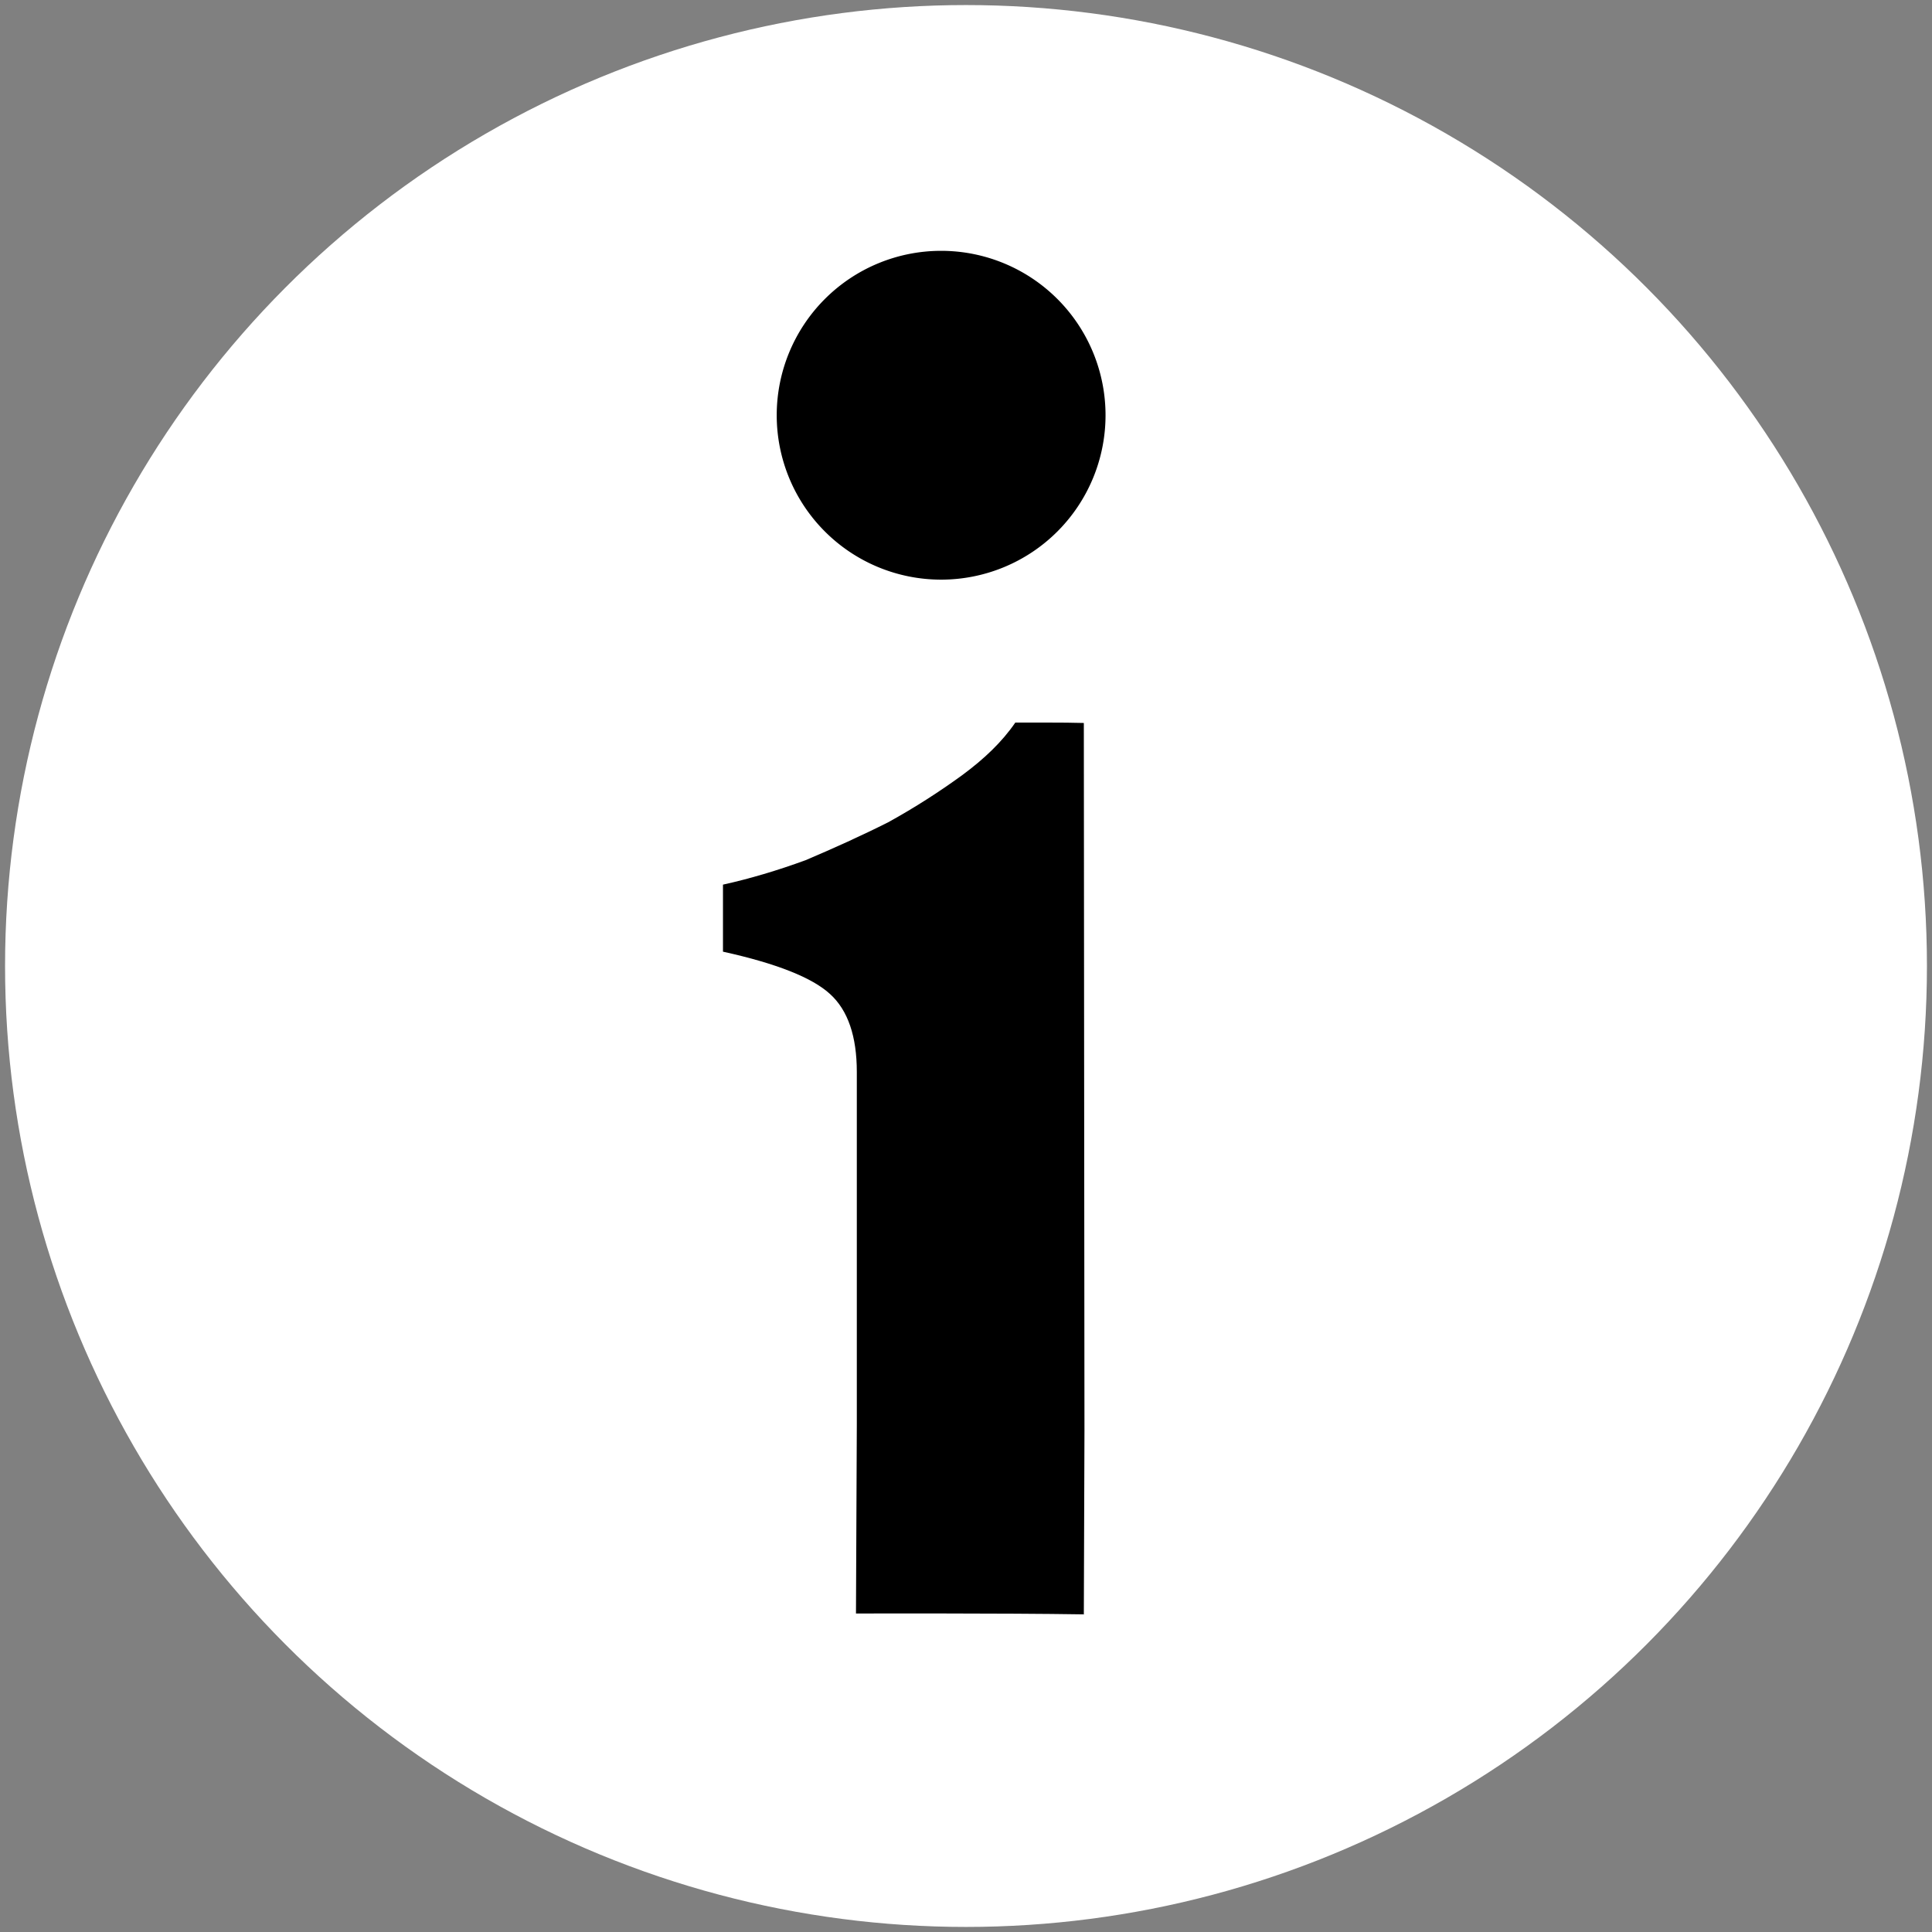
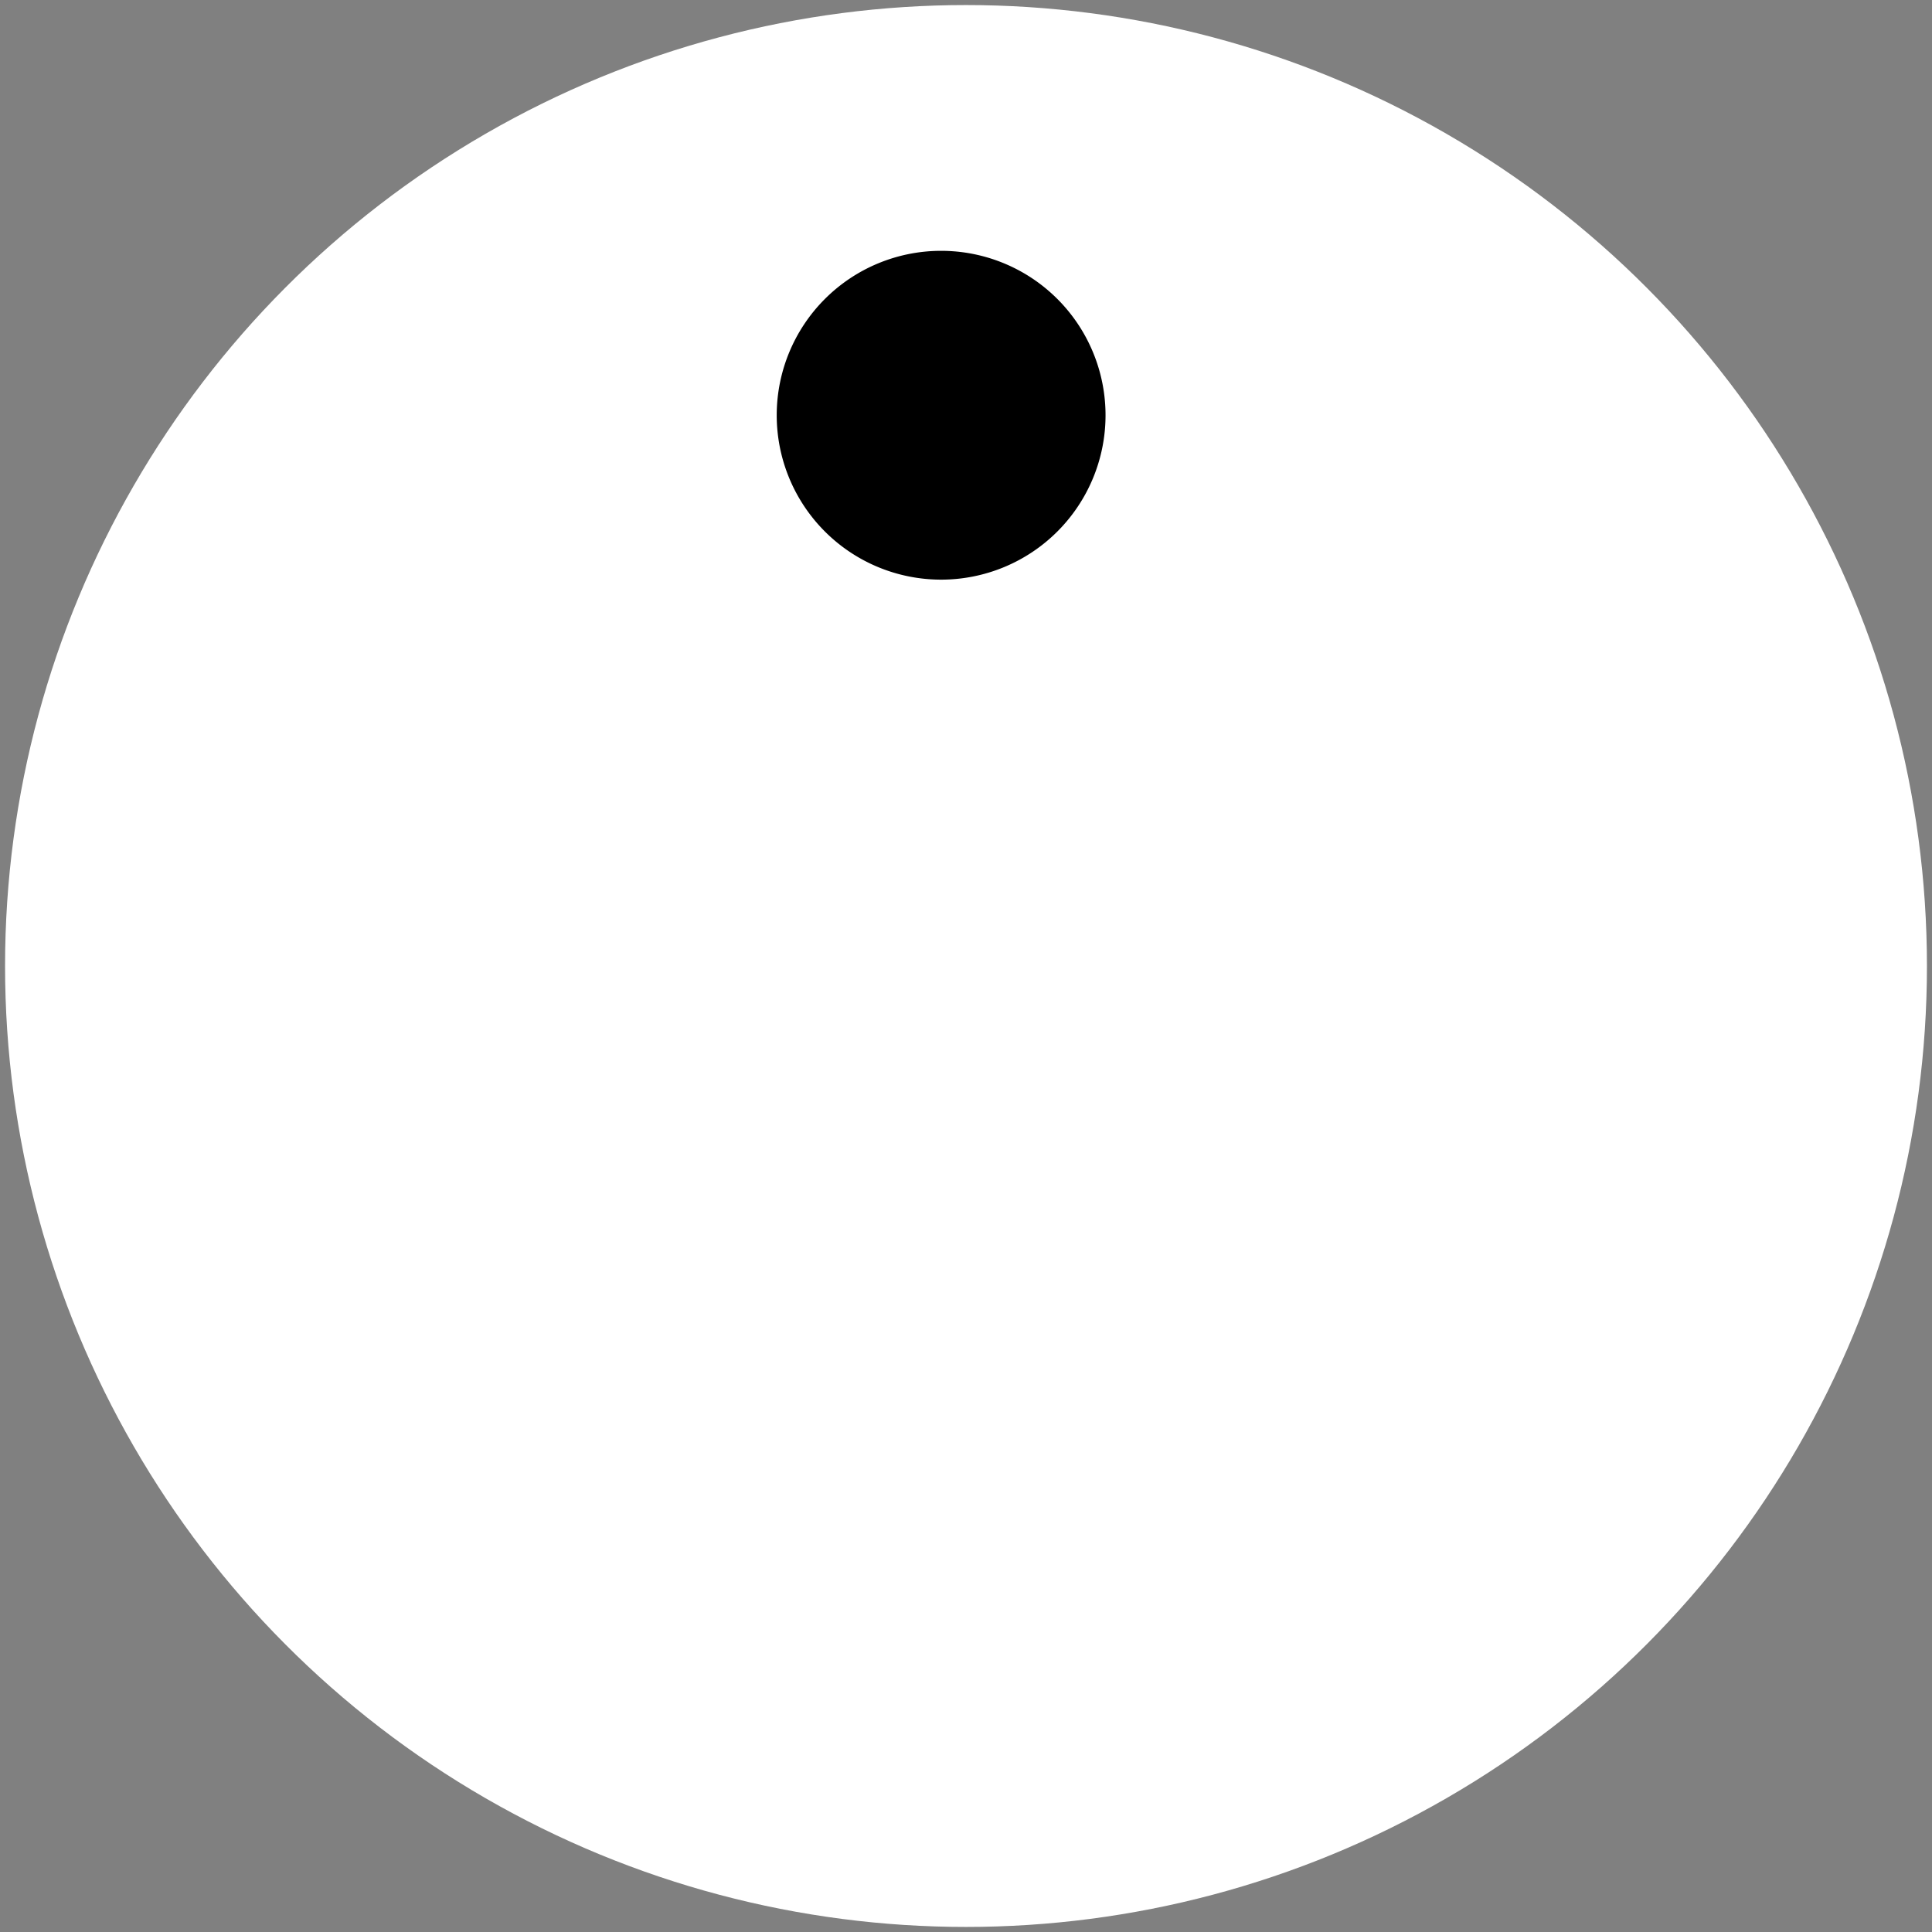
<svg xmlns="http://www.w3.org/2000/svg" xmlns:ns1="http://www.inkscape.org/namespaces/inkscape" xmlns:ns2="http://sodipodi.sourceforge.net/DTD/sodipodi-0.dtd" xmlns:xlink="http://www.w3.org/1999/xlink" width="9.166mm" height="9.166mm" viewBox="0 0 9.166 9.166" version="1.1" id="svg3360" ns1:version="0.92.2 5c3e80d, 2017-08-06" ns2:docname="info.svg">
  <rect x="0" y="0" width="9.166" height="9.166" fill="#808080" stroke="none" />
  <defs id="defs3354">
    <radialGradient gradientUnits="userSpaceOnUse" gradientTransform="matrix(4.793,1.859,-1.859,4.793,28.029,1.887)" r="3.293" fy="20.45" fx="25.226" cy="20.45" cx="25.226" id="radialGradient4172" xlink:href="#linearGradient4166" />
    <linearGradient id="linearGradient4166">
      <stop id="stop4168" offset="0" style="stop-color:#a2a2a2;stop-opacity:1" />
      <stop style="stop-color:#292929;stop-opacity:0.732" offset="0.657" id="stop4174" />
      <stop id="stop4170" offset="1" style="stop-color:#a2a2a2;stop-opacity:0" />
    </linearGradient>
  </defs>
  <ns2:namedview id="base" pagecolor="#ffffff" bordercolor="#666666" borderopacity="1.0" ns1:pageopacity="0.0" ns1:pageshadow="2" ns1:zoom="15.839192" ns1:cx="-2.4319895" ns1:cy="18.993246" ns1:document-units="mm" ns1:current-layer="layer1" showgrid="false" fit-margin-top="0" fit-margin-left="0" fit-margin-right="0" fit-margin-bottom="0" ns1:window-width="1680" ns1:window-height="930" ns1:window-x="0" ns1:window-y="1" ns1:window-maximized="1" showguides="true" ns1:guide-bbox="true" />
  <g ns1:label="Layer 1" ns1:groupmode="layer" id="layer1" transform="translate(-100.417,-143.917)">
    <circle style="opacity:1;vector-effect:none;fill:#ffffff;fill-opacity:1;stroke:none;stroke-width:1.065;stroke-linecap:round;stroke-linejoin:miter;stroke-miterlimit:4;stroke-dasharray:none;stroke-dashoffset:0;stroke-opacity:0.6" id="path4571" cx="105" cy="148.5" r="4.559" />
    <path style="opacity:1;vector-effect:none;fill:#000000;fill-opacity:1;stroke:none;stroke-width:1.152;stroke-linecap:round;stroke-linejoin:miter;stroke-miterlimit:4;stroke-dasharray:none;stroke-dashoffset:0;stroke-opacity:0.6" d="m 105.662,145.887 a 0.78,0.78 0 0 1 -0.78,0.78 0.78,0.78 0 0 1 -0.78,-0.78 0.78,0.78 0 0 1 0.78,-0.78 0.78,0.78 0 0 1 0.78,0.78 z" id="path4020" ns1:connector-curvature="0" />
-     <path ns1:connector-curvature="0" id="path4015" style="font-style:normal;font-variant:normal;font-weight:bold;font-stretch:normal;font-size:medium;line-height:1.25;font-family:'Songti SC';-inkscape-font-specification:'Songti SC Bold';letter-spacing:0px;word-spacing:0px;fill:#000000;fill-opacity:1;stroke:none;stroke-width:0.265" d="m 105.558,151.576 c -0.373,-0.006 -1.08,-0.004 -1.08,-0.004 l 0.004,-0.899 v -1.67 c 0,-0.169 -0.042,-0.293 -0.127,-0.37 -0.085,-0.078 -0.254,-0.145 -0.508,-0.201 l 1e-5,-0.318 c 0.127,-0.028 0.258,-0.067 0.392,-0.116 0.134,-0.057 0.265,-0.116 0.392,-0.18 0.127,-0.07 0.243,-0.145 0.349,-0.222 0.106,-0.078 0.191,-0.159 0.254,-0.251 0.109,7.4e-4 0.215,-0.001 0.325,0.002 l 0.003,3.36 -0.003,0.871 z" ns2:nodetypes="cccscccccsccccc" />
  </g>
</svg>